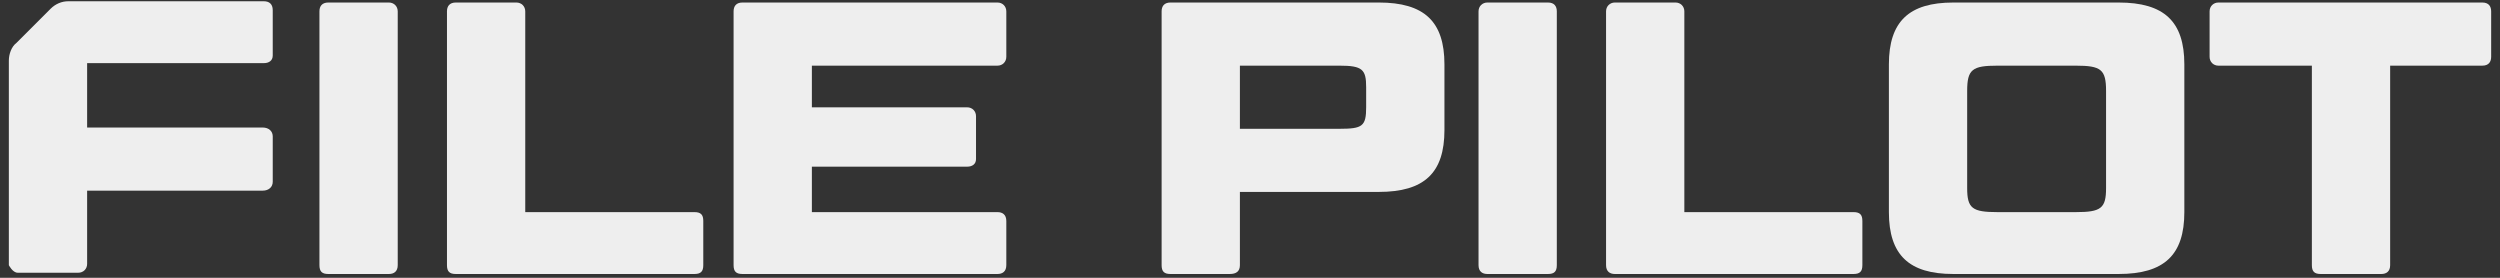
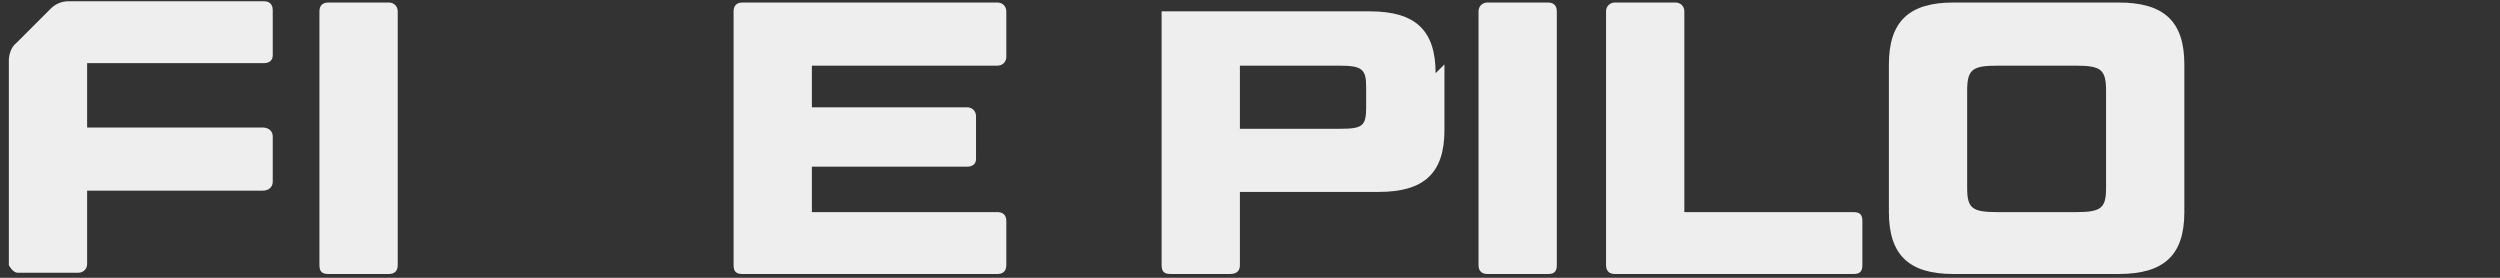
<svg xmlns="http://www.w3.org/2000/svg" version="1.2" viewBox="0 0 198 22" width="198" height="22">
  <rect x="0" y="0" width="198" height="22" fill="#333333" stroke="none" />
  <title>VoidStar &amp; File Pilot Combo-ai</title>
  <style>
		.s0 { fill: #eeeeee } 
	</style>
  <g id="Layer 1">
    <g id="&lt;Group&gt;">
      <path id="&lt;Path&gt;" class="s0" d="m20.9 5c0.4 0 0.7-0.2 0.7-0.6v-3.6c0-0.5-0.3-0.7-0.7-0.7h-15.5c-0.5 0-1 0.2-1.4 0.6l-2.7 2.7c-0.4 0.3-0.6 0.9-0.6 1.4v16.2c0 0 0.3 0.6 0.7 0.6h4.8c0.4 0 0.7-0.3 0.7-0.7v-5.8h13.9c0.5 0 0.8-0.3 0.8-0.7v-3.6c0-0.4-0.3-0.7-0.8-0.7h-13.9v-5.1z" />
      <path id="&lt;Compound Path&gt;" class="s0" d="m31.5 21c0 0.5-0.3 0.7-0.7 0.7h-4.8c-0.5 0-0.7-0.2-0.7-0.7v-20.1c0-0.4 0.2-0.7 0.7-0.7h4.8c0.4 0 0.7 0.3 0.7 0.7z" />
-       <path id="&lt;Compound Path&gt;" class="s0" d="m41.6 16.8h13.4c0.5 0 0.7 0.2 0.7 0.7v3.5c0 0.5-0.2 0.7-0.7 0.7h-18.9c-0.5 0-0.7-0.2-0.7-0.7v-20.1c0-0.4 0.2-0.7 0.7-0.7h4.8c0.4 0 0.7 0.3 0.7 0.7z" />
      <path id="&lt;Compound Path&gt;" class="s0" d="m79 0.2c0.4 0 0.7 0.3 0.7 0.7v3.6c0 0.4-0.3 0.7-0.7 0.7h-14.7v3.3h12.3c0.4 0 0.7 0.3 0.7 0.7v3.4c0 0.4-0.3 0.6-0.7 0.6h-12.3v3.6h14.7c0.4 0 0.7 0.2 0.7 0.7v3.5c0 0.5-0.3 0.7-0.7 0.7h-20.2c-0.5 0-0.7-0.2-0.7-0.7v-20.1c0-0.4 0.2-0.7 0.7-0.7z" />
-       <path id="&lt;Compound Path&gt;" fill-rule="evenodd" class="s0" d="m114.4 5.1v5.2c0 3.4-1.6 4.9-5.2 4.9h-11v5.8c0 0.5-0.3 0.7-0.8 0.7h-4.7c-0.5 0-0.7-0.2-0.7-0.7v-20.1c0-0.4 0.2-0.7 0.7-0.7h16.5c3.6 0 5.2 1.5 5.2 4.9zm-16.2 5.1h7.9c1.8 0 2.1-0.2 2.1-1.7v-1.6c0-1.4-0.3-1.7-2.1-1.7h-7.9z" />
+       <path id="&lt;Compound Path&gt;" fill-rule="evenodd" class="s0" d="m114.4 5.1v5.2c0 3.4-1.6 4.9-5.2 4.9h-11v5.8c0 0.5-0.3 0.7-0.8 0.7h-4.7c-0.5 0-0.7-0.2-0.7-0.7v-20.1h16.5c3.6 0 5.2 1.5 5.2 4.9zm-16.2 5.1h7.9c1.8 0 2.1-0.2 2.1-1.7v-1.6c0-1.4-0.3-1.7-2.1-1.7h-7.9z" />
      <path id="&lt;Compound Path&gt;" class="s0" d="m123.3 21c0 0.5-0.2 0.7-0.7 0.7h-4.8c-0.4 0-0.7-0.2-0.7-0.7v-20.1c0-0.4 0.3-0.7 0.7-0.7h4.8c0.5 0 0.7 0.3 0.7 0.7z" />
      <path id="&lt;Compound Path&gt;" class="s0" d="m133.4 16.8h13.4c0.5 0 0.7 0.2 0.7 0.7v3.5c0 0.5-0.2 0.7-0.7 0.7h-18.9c-0.4 0-0.7-0.2-0.7-0.7v-20.1c0-0.4 0.3-0.7 0.7-0.7h4.8c0.4 0 0.7 0.3 0.7 0.7z" />
      <path id="&lt;Compound Path&gt;" fill-rule="evenodd" class="s0" d="m173 16.8c0 3.4-1.6 4.9-5.2 4.9h-13.1c-3.5 0-5.1-1.5-5.1-4.9v-11.7c0-3.4 1.6-4.9 5.1-4.9h13.1c3.6 0 5.2 1.5 5.2 4.9zm-6.2-9.6c0-1.7-0.4-2-2.4-2h-6.2c-2 0-2.4 0.3-2.4 2v7.7c0 1.6 0.4 1.9 2.4 1.9h6.2c2 0 2.4-0.3 2.4-1.9z" />
-       <path id="&lt;Compound Path&gt;" class="s0" d="m183.1 5.2h-7.4c-0.4 0-0.7-0.3-0.7-0.7v-3.6c0-0.4 0.3-0.7 0.7-0.7h20.9c0.5 0 0.7 0.3 0.7 0.7v3.6c0 0.4-0.2 0.7-0.7 0.7h-7.3v15.8c0 0.5-0.3 0.7-0.7 0.7h-4.8c-0.5 0-0.7-0.2-0.7-0.7z" />
    </g>
  </g>
</svg>